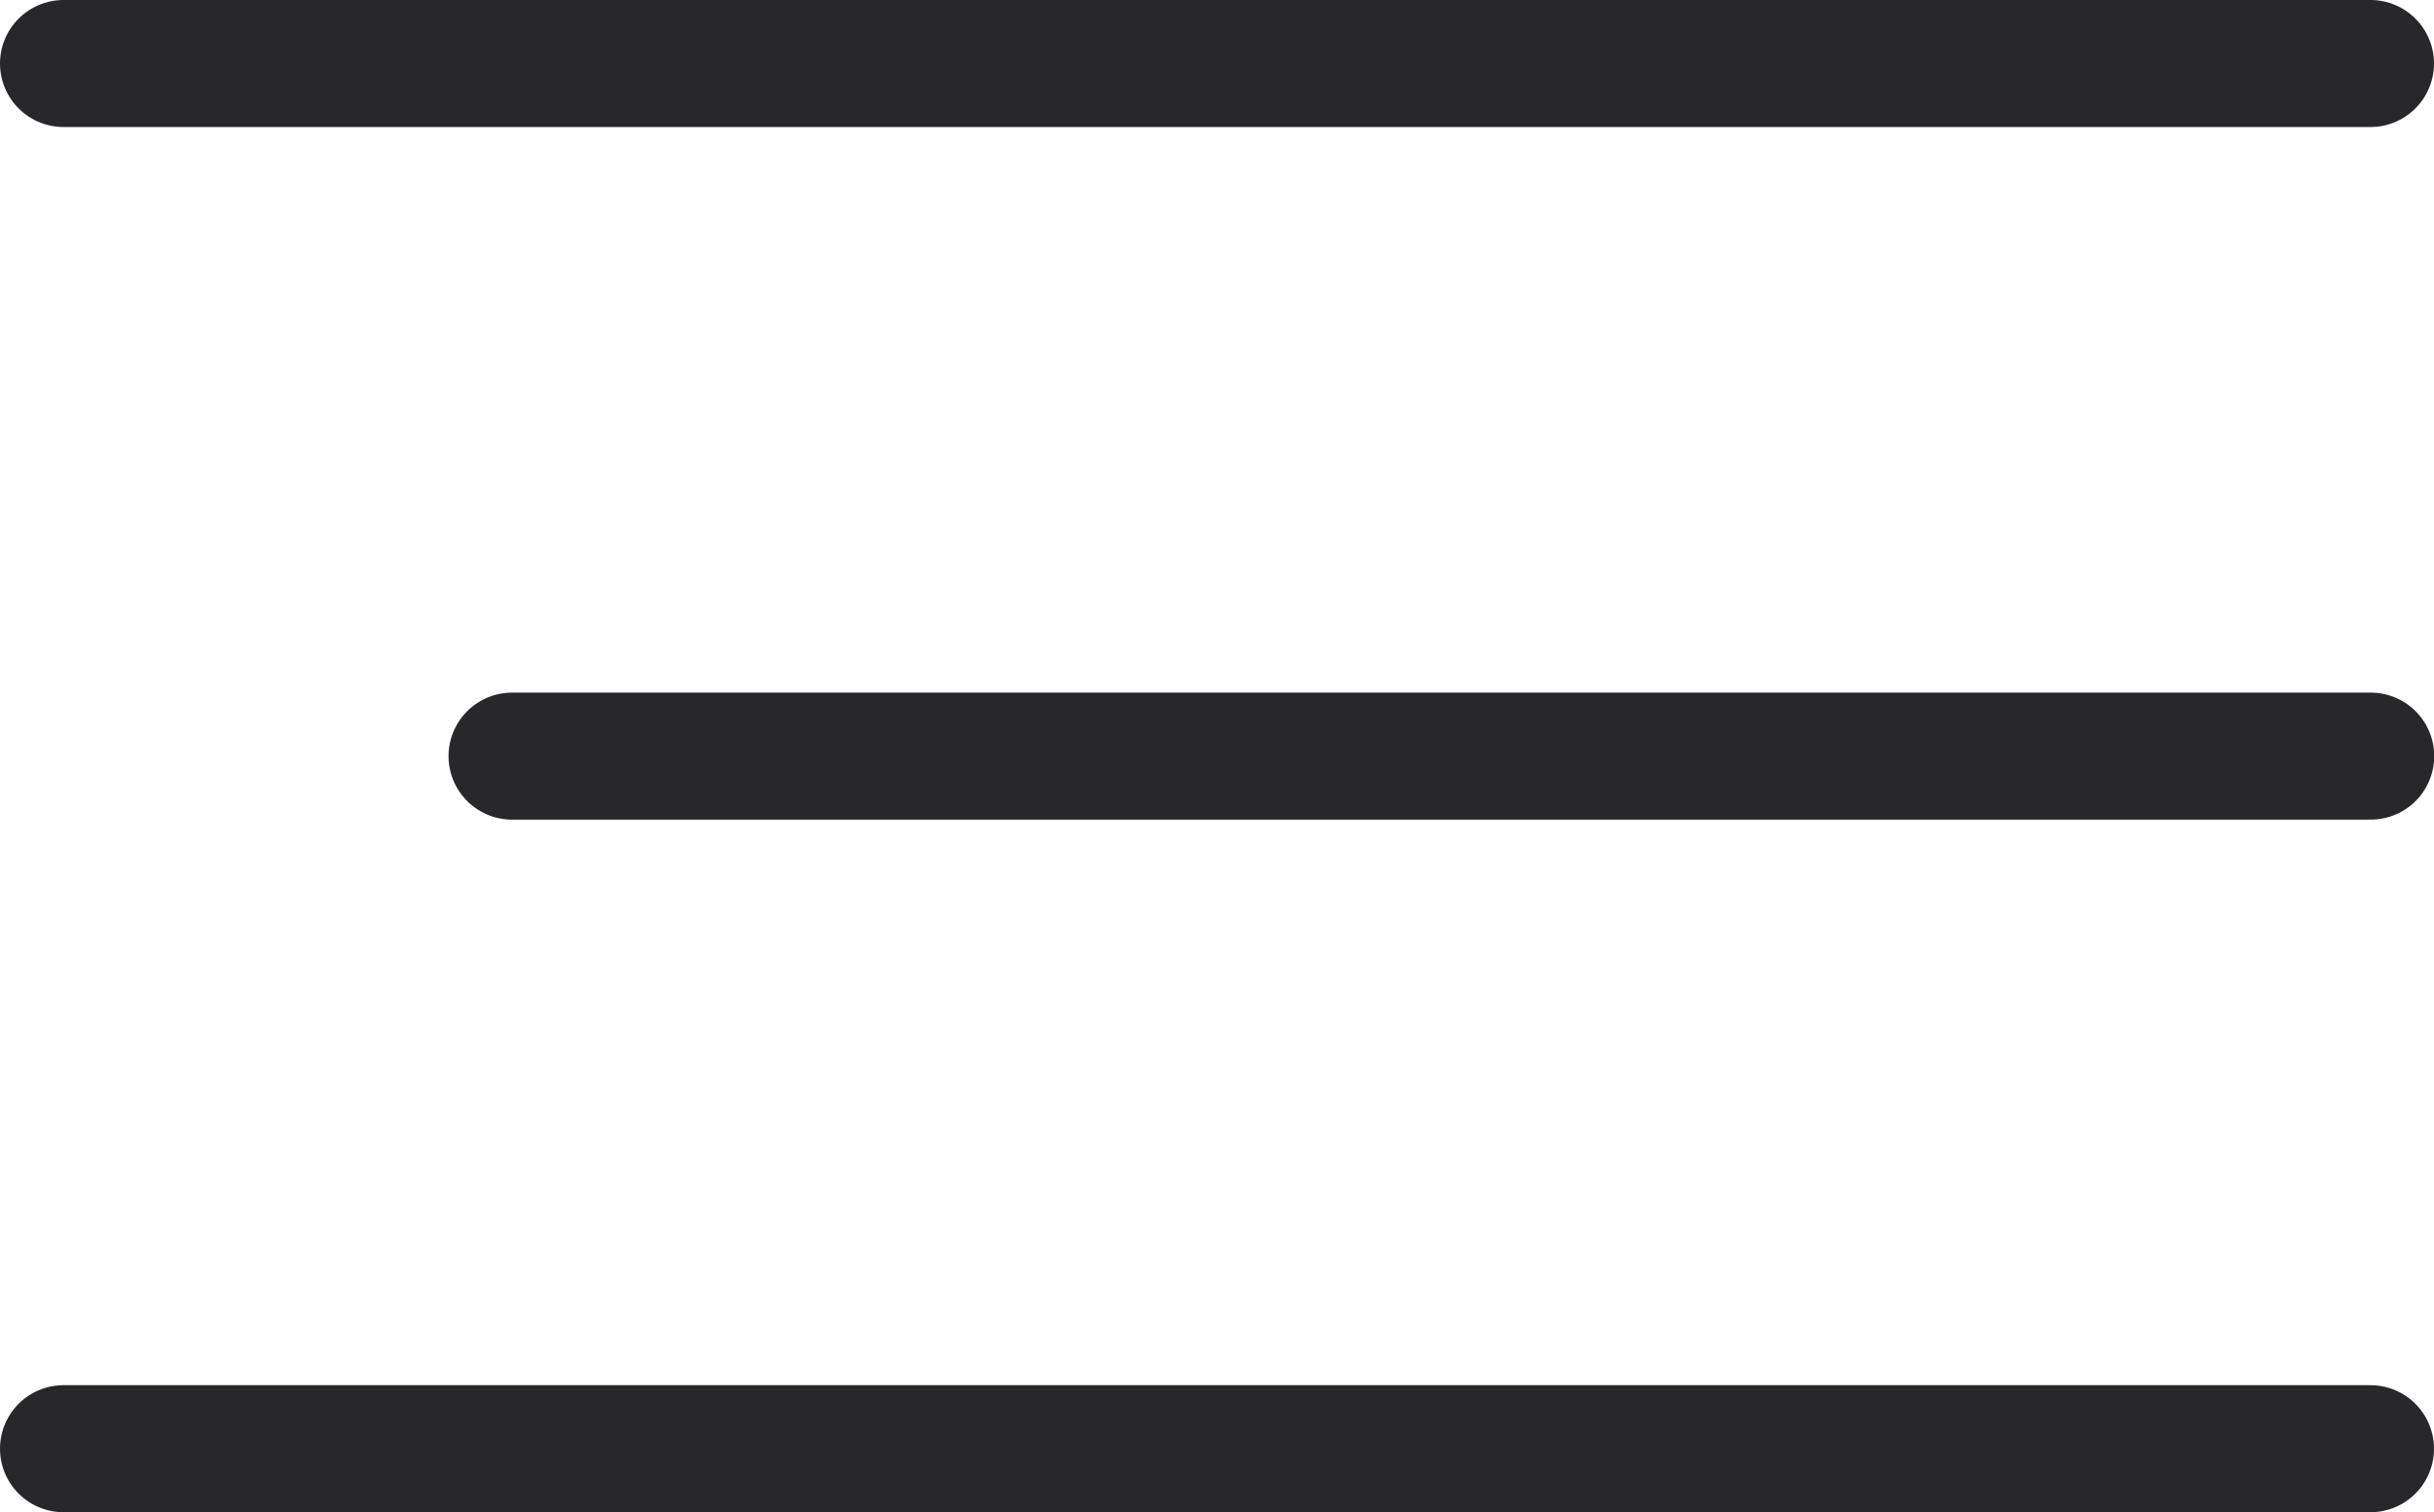
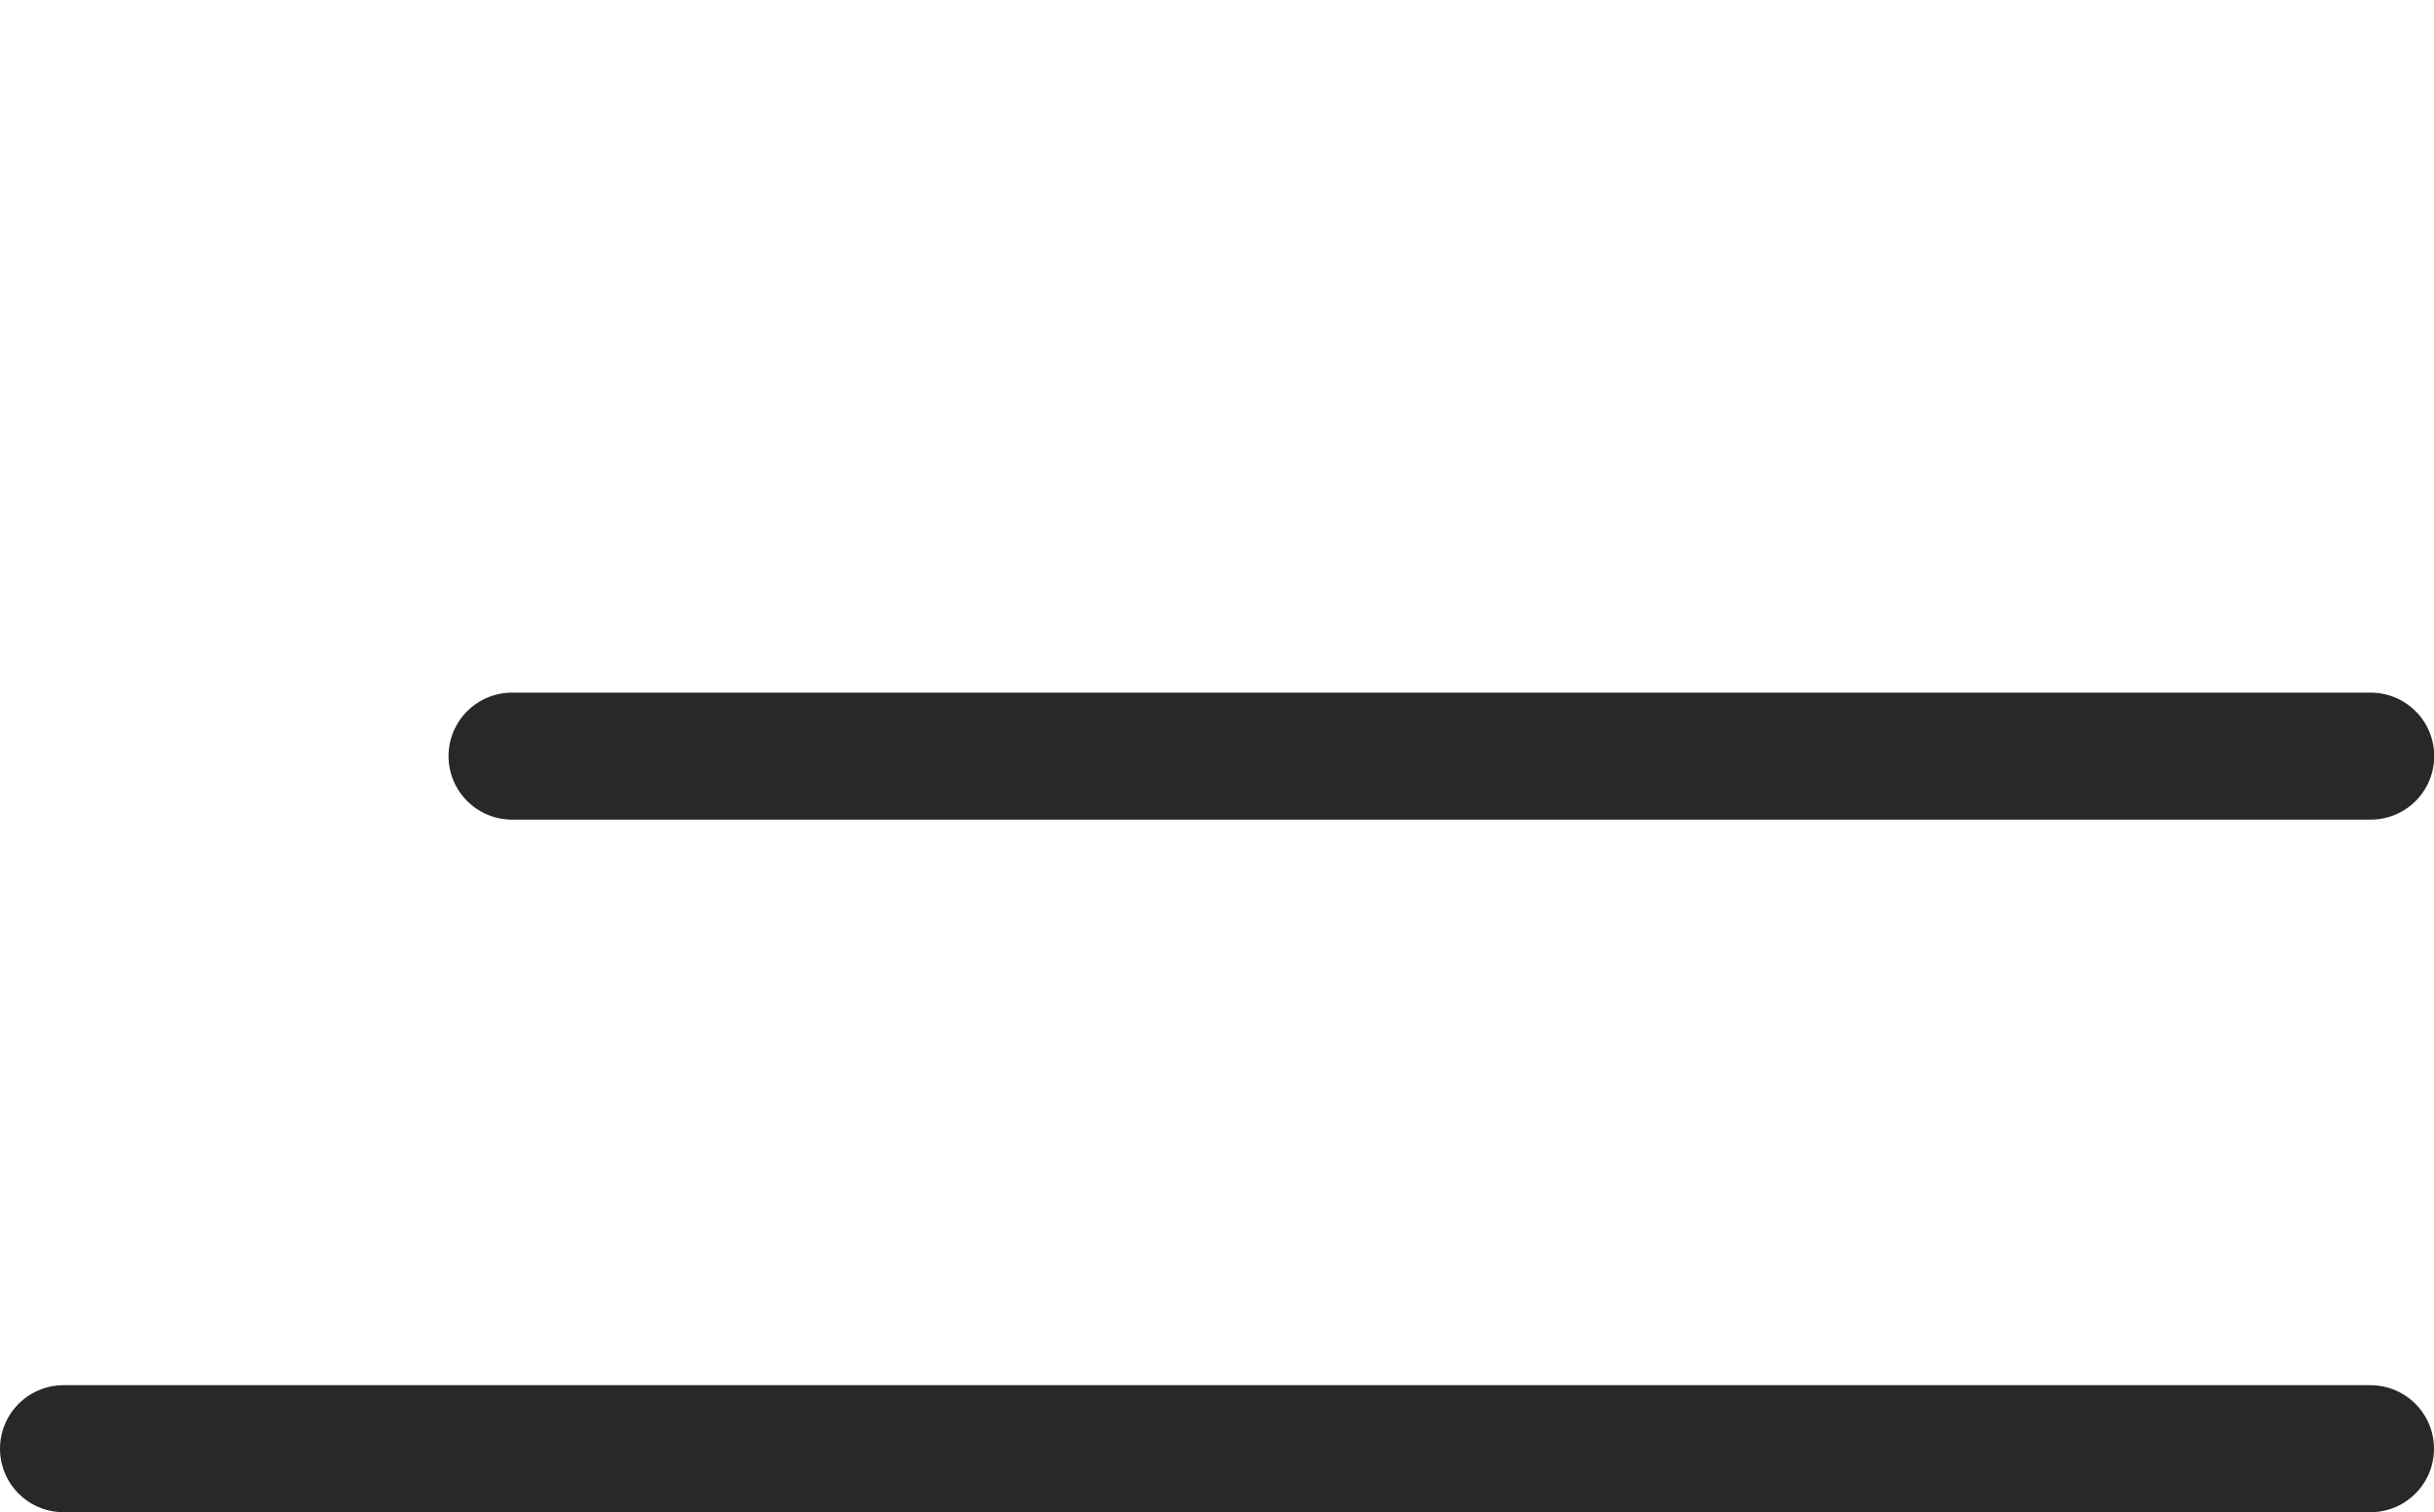
<svg xmlns="http://www.w3.org/2000/svg" width="57.489" height="35.717" viewBox="0 0 57.489 35.717">
  <g id="Group_289" data-name="Group 289" transform="translate(1.5 1.5)">
-     <path id="Path_295" data-name="Path 295" d="M1173,337.544h54.489" transform="translate(-1173 -337.544)" fill="none" stroke="#28282a" stroke-linecap="round" stroke-width="3" />
    <path id="Path_296" data-name="Path 296" d="M1173,337.544h43.9" transform="translate(-1162.406 -321.185)" fill="none" stroke="#28282a" stroke-linecap="round" stroke-width="3" />
    <path id="Path_297" data-name="Path 297" d="M1173,337.544h54.489" transform="translate(-1173 -304.827)" fill="none" stroke="#28282a" stroke-linecap="round" stroke-width="3" />
  </g>
</svg>